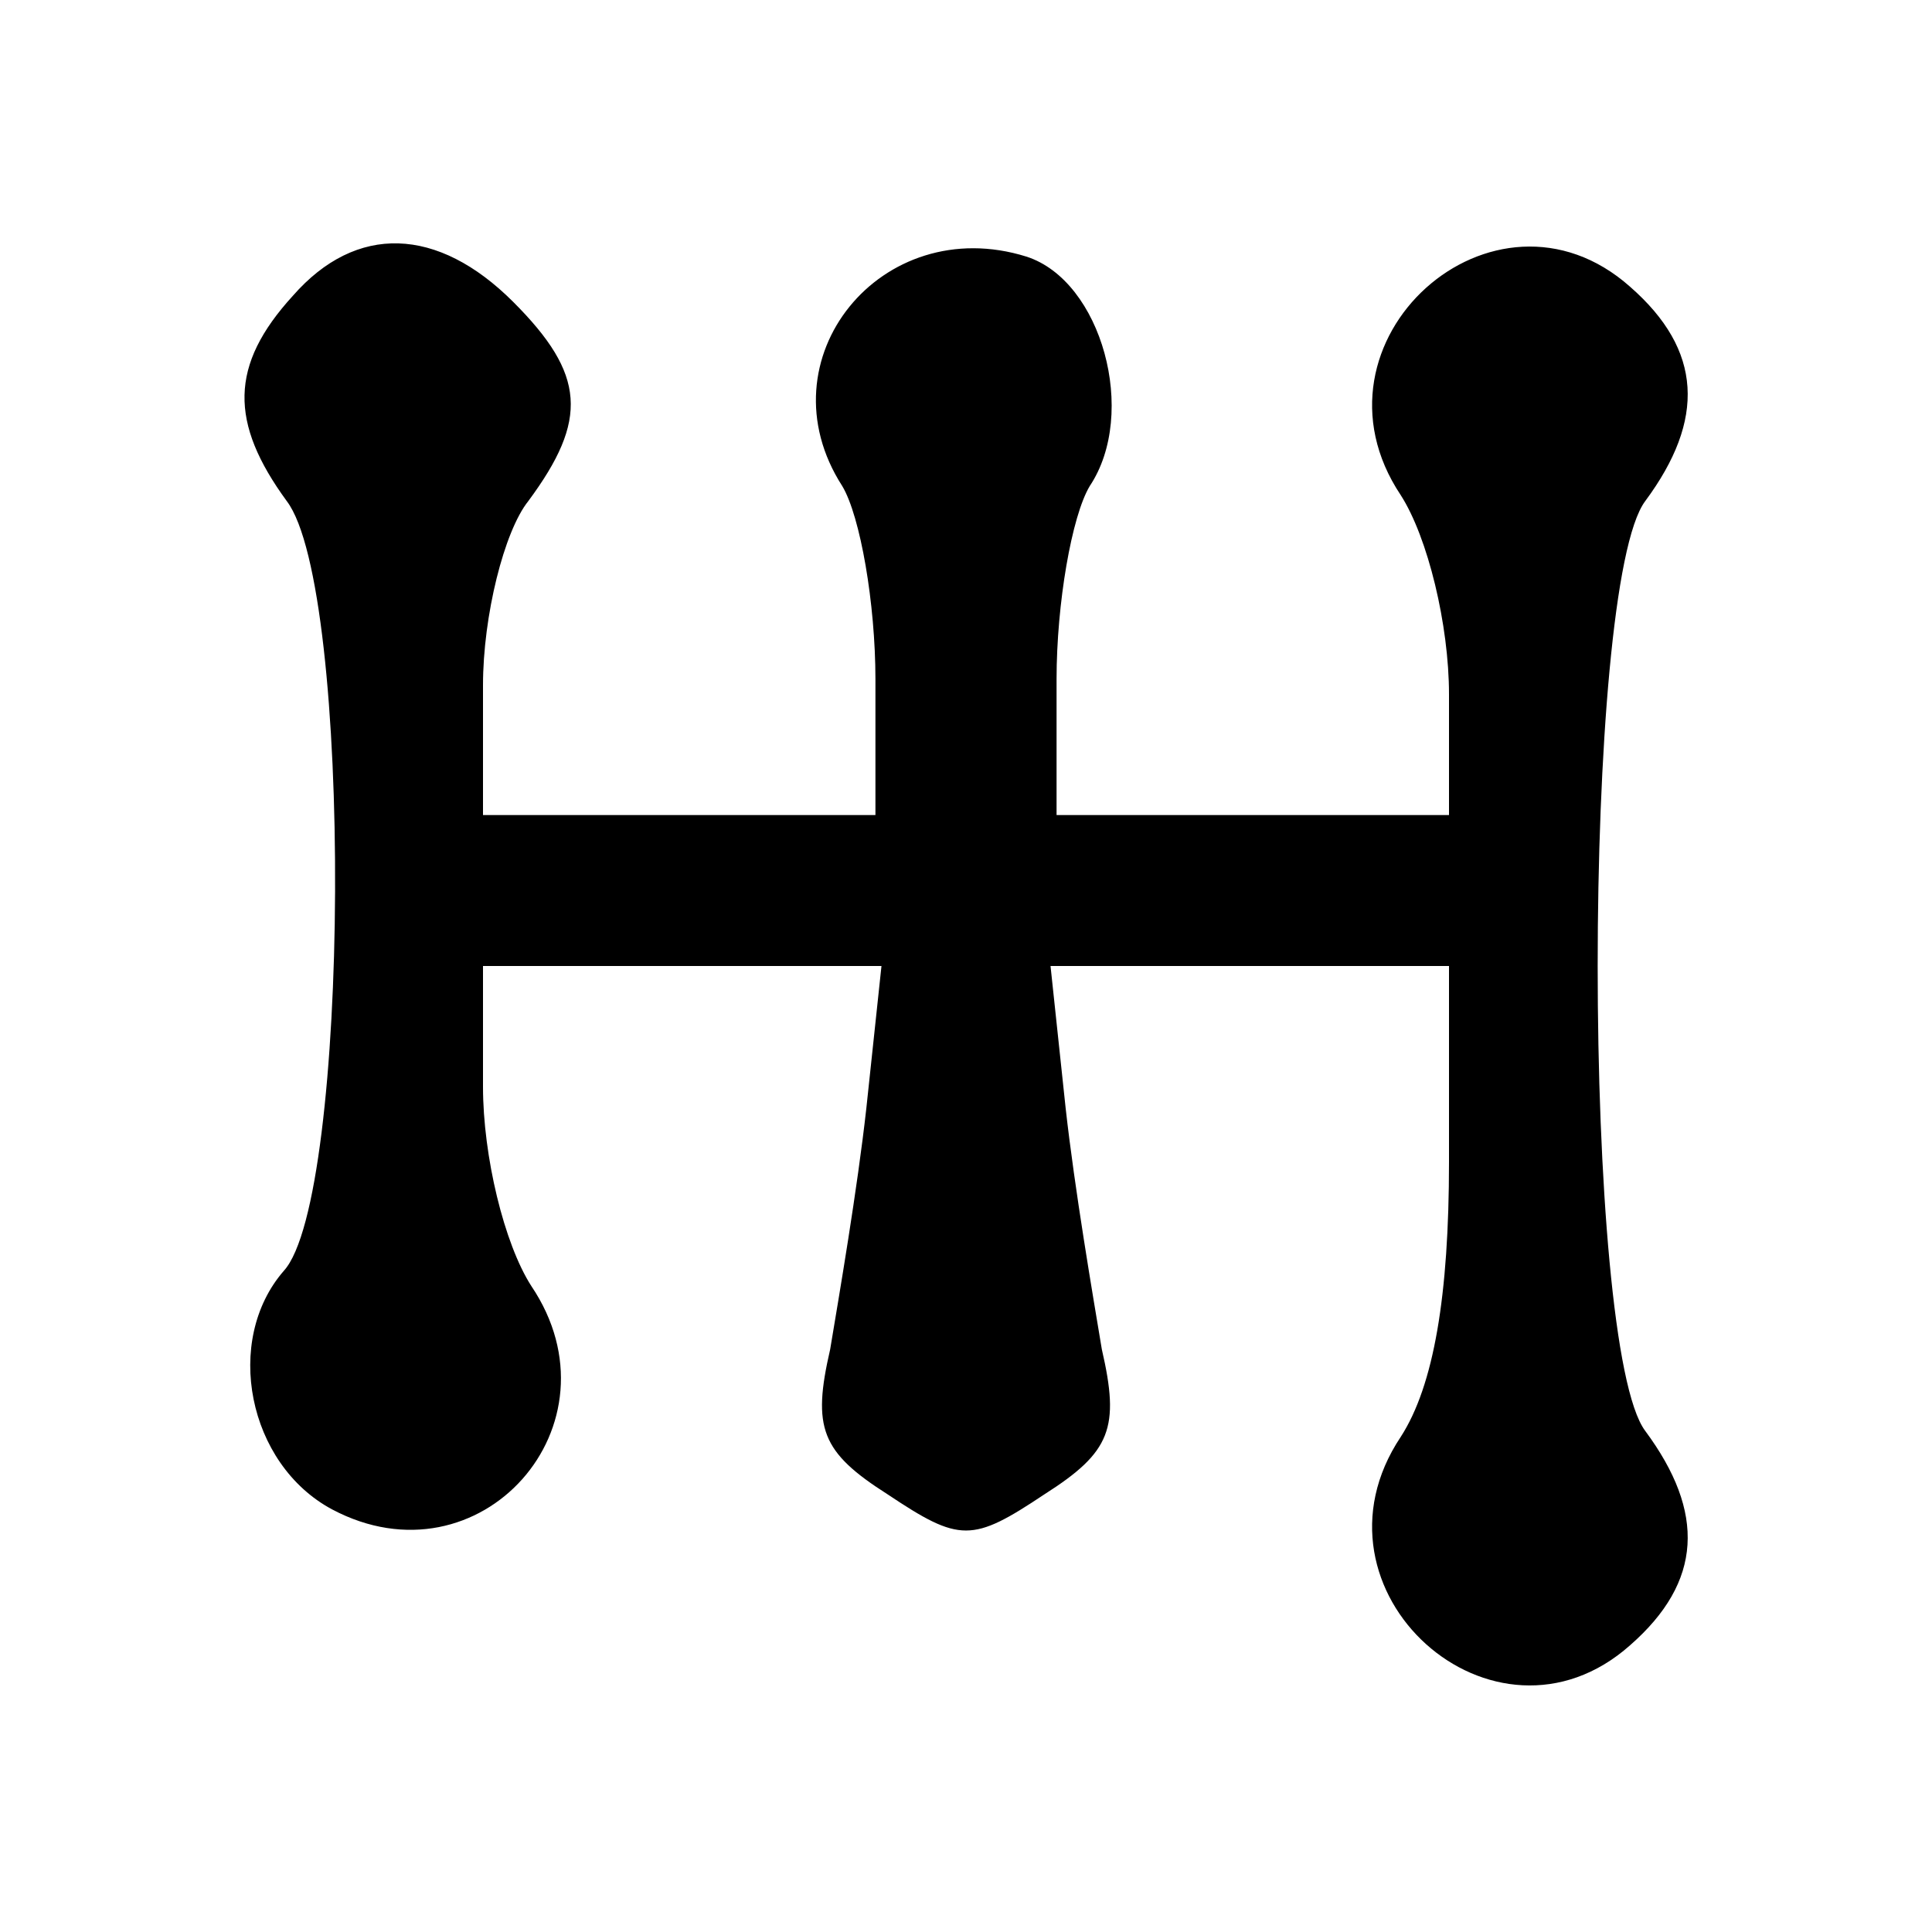
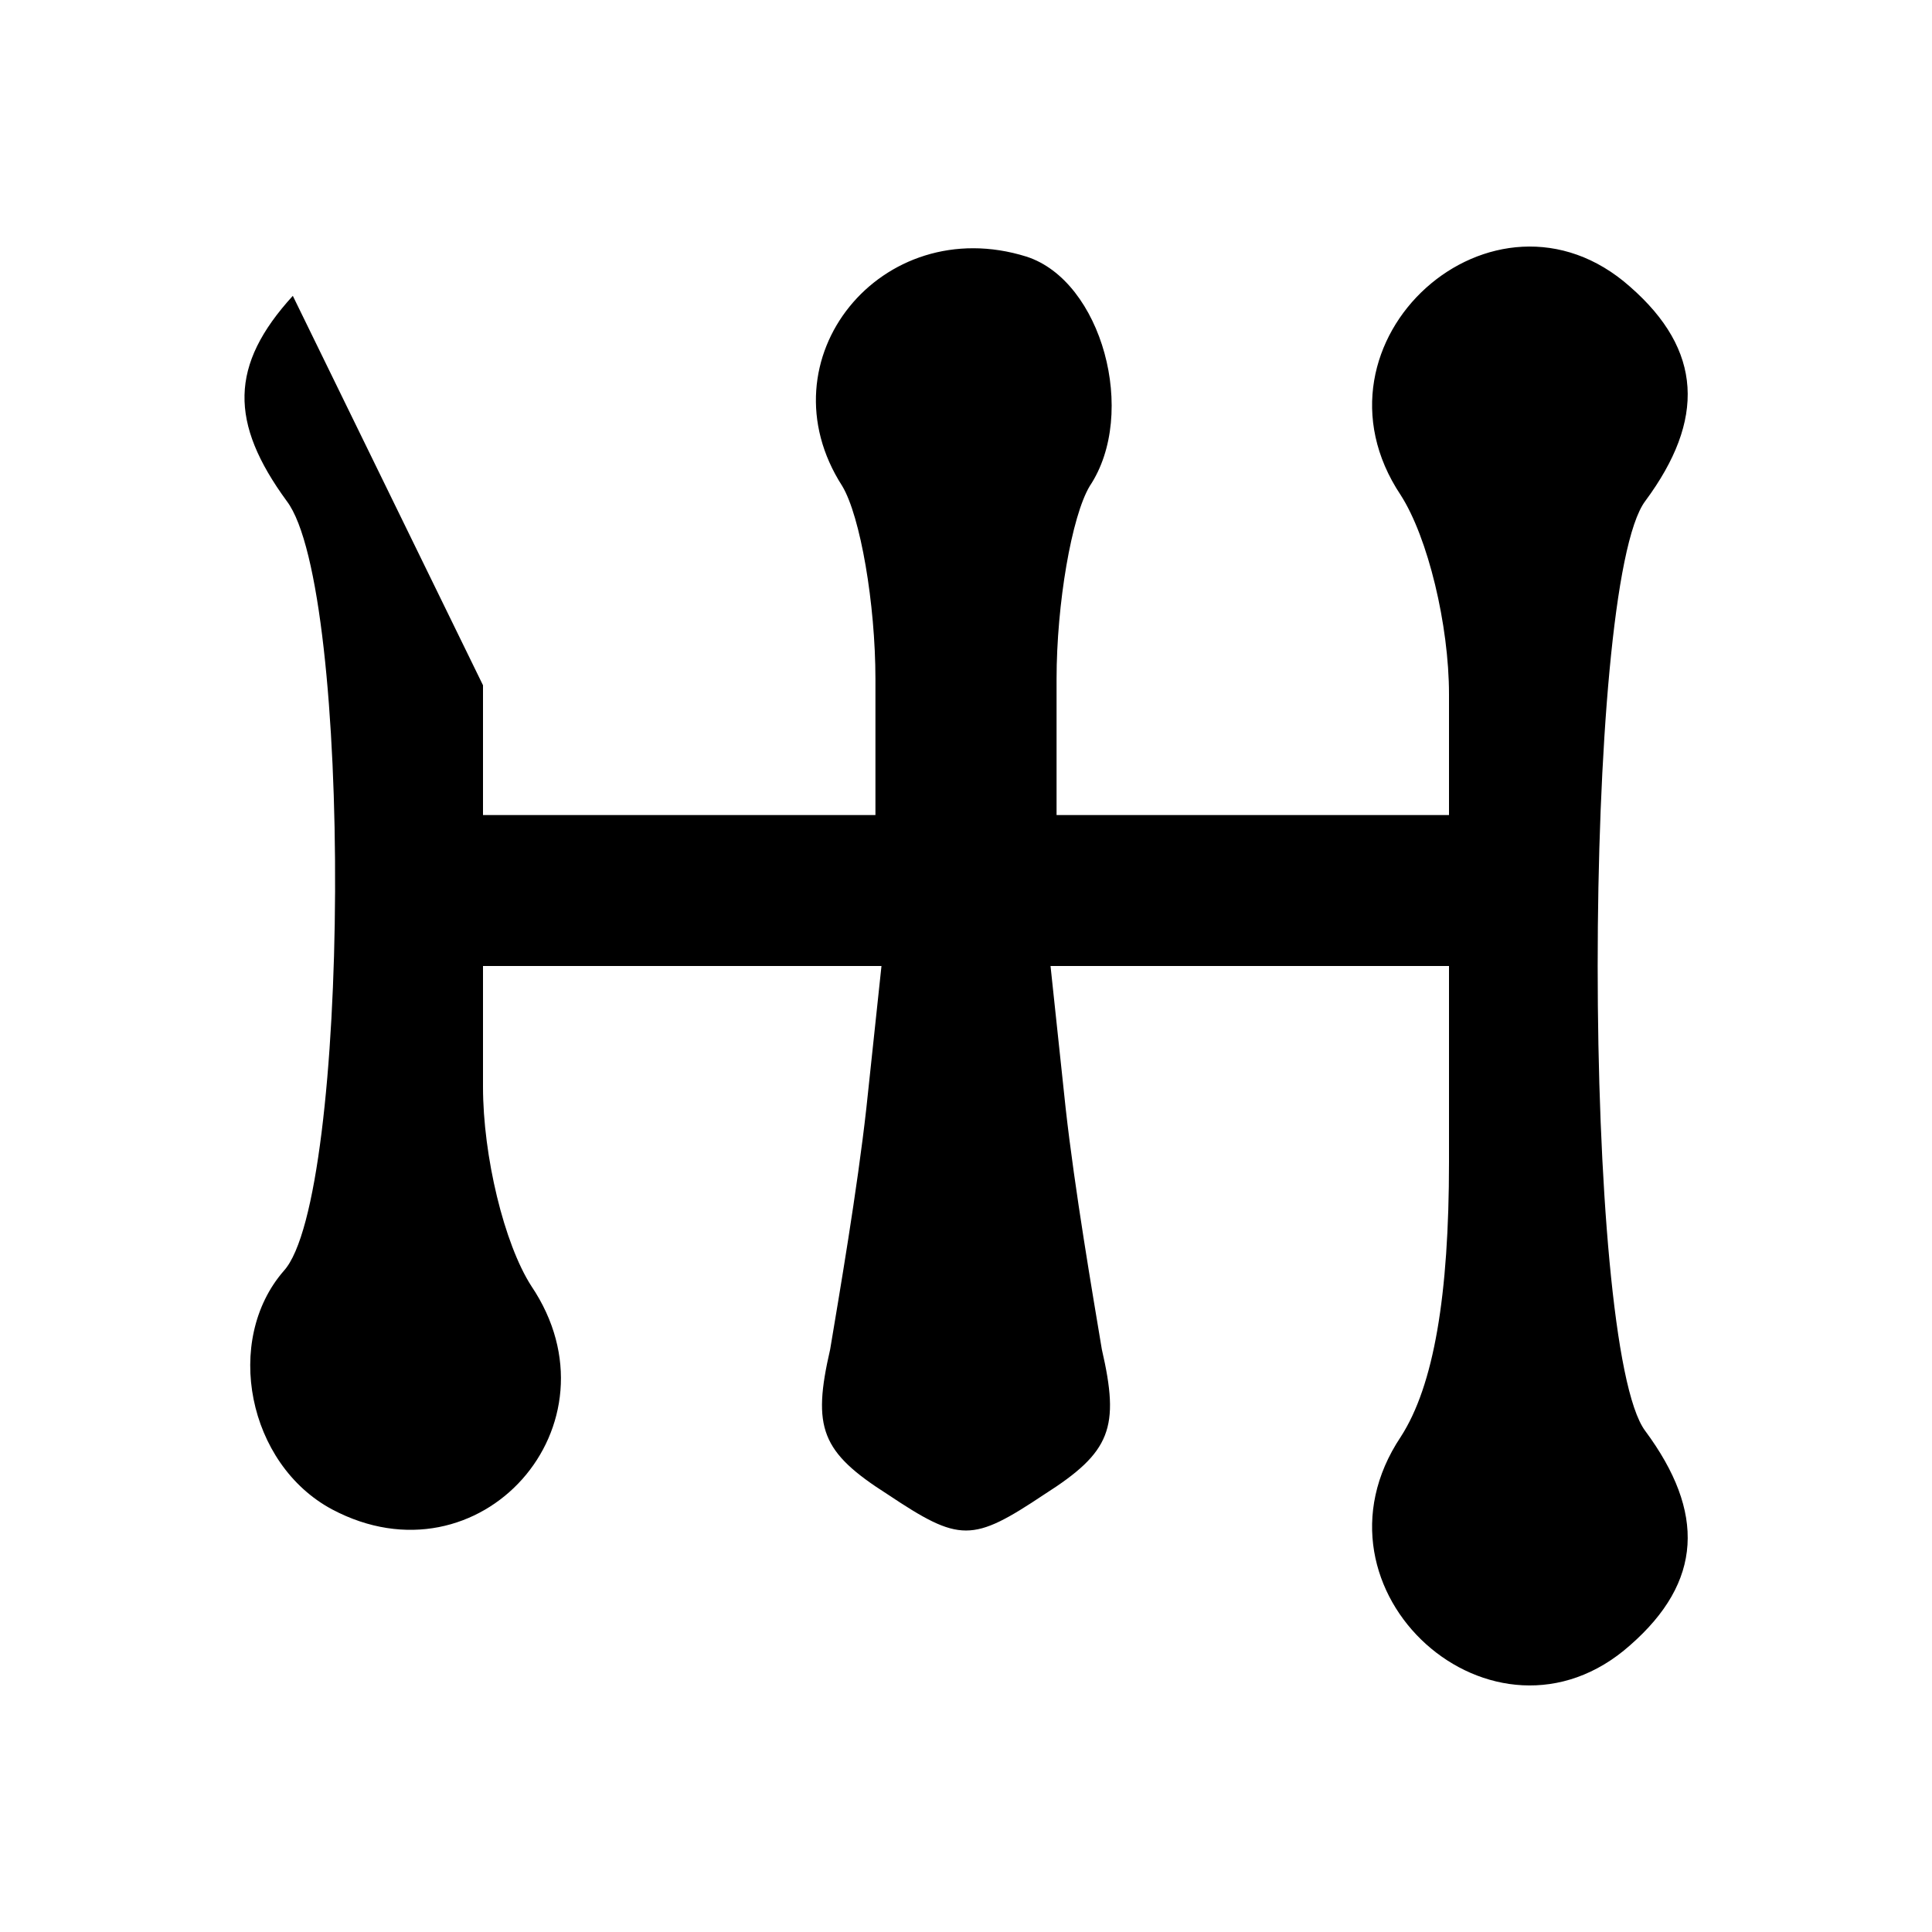
<svg xmlns="http://www.w3.org/2000/svg" version="1.0" width="64pt" height="64pt" viewBox="0 0 64 64" preserveAspectRatio="xMidYMid meet">
  <g transform="translate(0,64) scale(0.1,-0.1)" fill="#000000" stroke="none">
-     <path d="M97 542 c-21 -23 -21 -42 -2 -68 22 -29 21 -231 -1 -255 -20 -23 -12 -64 16 -79 49 -26 97 28 66 74 -9 14 -16 43 -16 66 l0 40 66 0 66 0 -5 -47 c-3 -27 -9 -62 -12 -80 -6 -26 -3 -34 19 -48 24 -16 28 -16 52 0 22 14 25 22 19 48 -3 18 -9 53 -12 80 l-5 47 66 0 66 0 0 -65 c0 -44 -5 -74 -16 -91 -34 -51 31 -109 76 -69 24 21 25 44 5 71 -21 28 -21 280 0 308 20 27 19 50 -5 71 -45 40 -110 -18 -76 -69 9 -14 16 -43 16 -66 l0 -40 -65 0 -65 0 0 45 c0 25 5 54 11 64 16 24 4 68 -21 76 -48 15 -88 -34 -61 -76 6 -10 11 -39 11 -64 l0 -45 -65 0 -65 0 0 43 c0 23 7 51 15 61 20 27 19 42 -5 66 -25 25 -52 26 -73 2z" />
+     <path d="M97 542 c-21 -23 -21 -42 -2 -68 22 -29 21 -231 -1 -255 -20 -23 -12 -64 16 -79 49 -26 97 28 66 74 -9 14 -16 43 -16 66 l0 40 66 0 66 0 -5 -47 c-3 -27 -9 -62 -12 -80 -6 -26 -3 -34 19 -48 24 -16 28 -16 52 0 22 14 25 22 19 48 -3 18 -9 53 -12 80 l-5 47 66 0 66 0 0 -65 c0 -44 -5 -74 -16 -91 -34 -51 31 -109 76 -69 24 21 25 44 5 71 -21 28 -21 280 0 308 20 27 19 50 -5 71 -45 40 -110 -18 -76 -69 9 -14 16 -43 16 -66 l0 -40 -65 0 -65 0 0 45 c0 25 5 54 11 64 16 24 4 68 -21 76 -48 15 -88 -34 -61 -76 6 -10 11 -39 11 -64 l0 -45 -65 0 -65 0 0 43 z" />
  </g>
</svg>